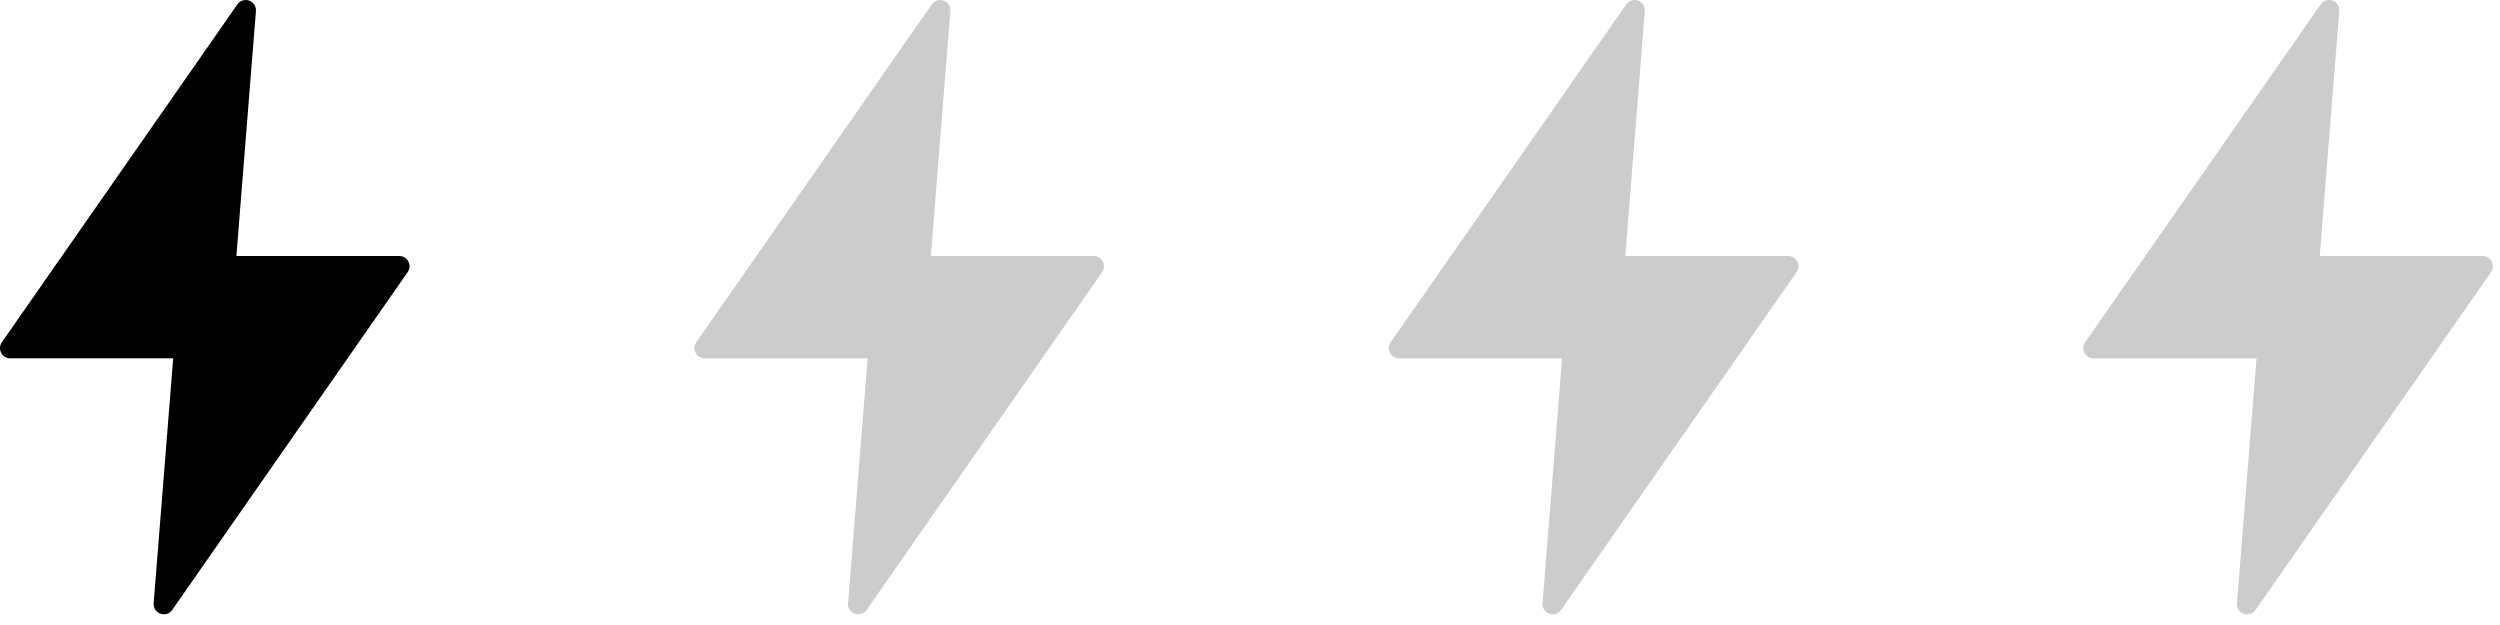
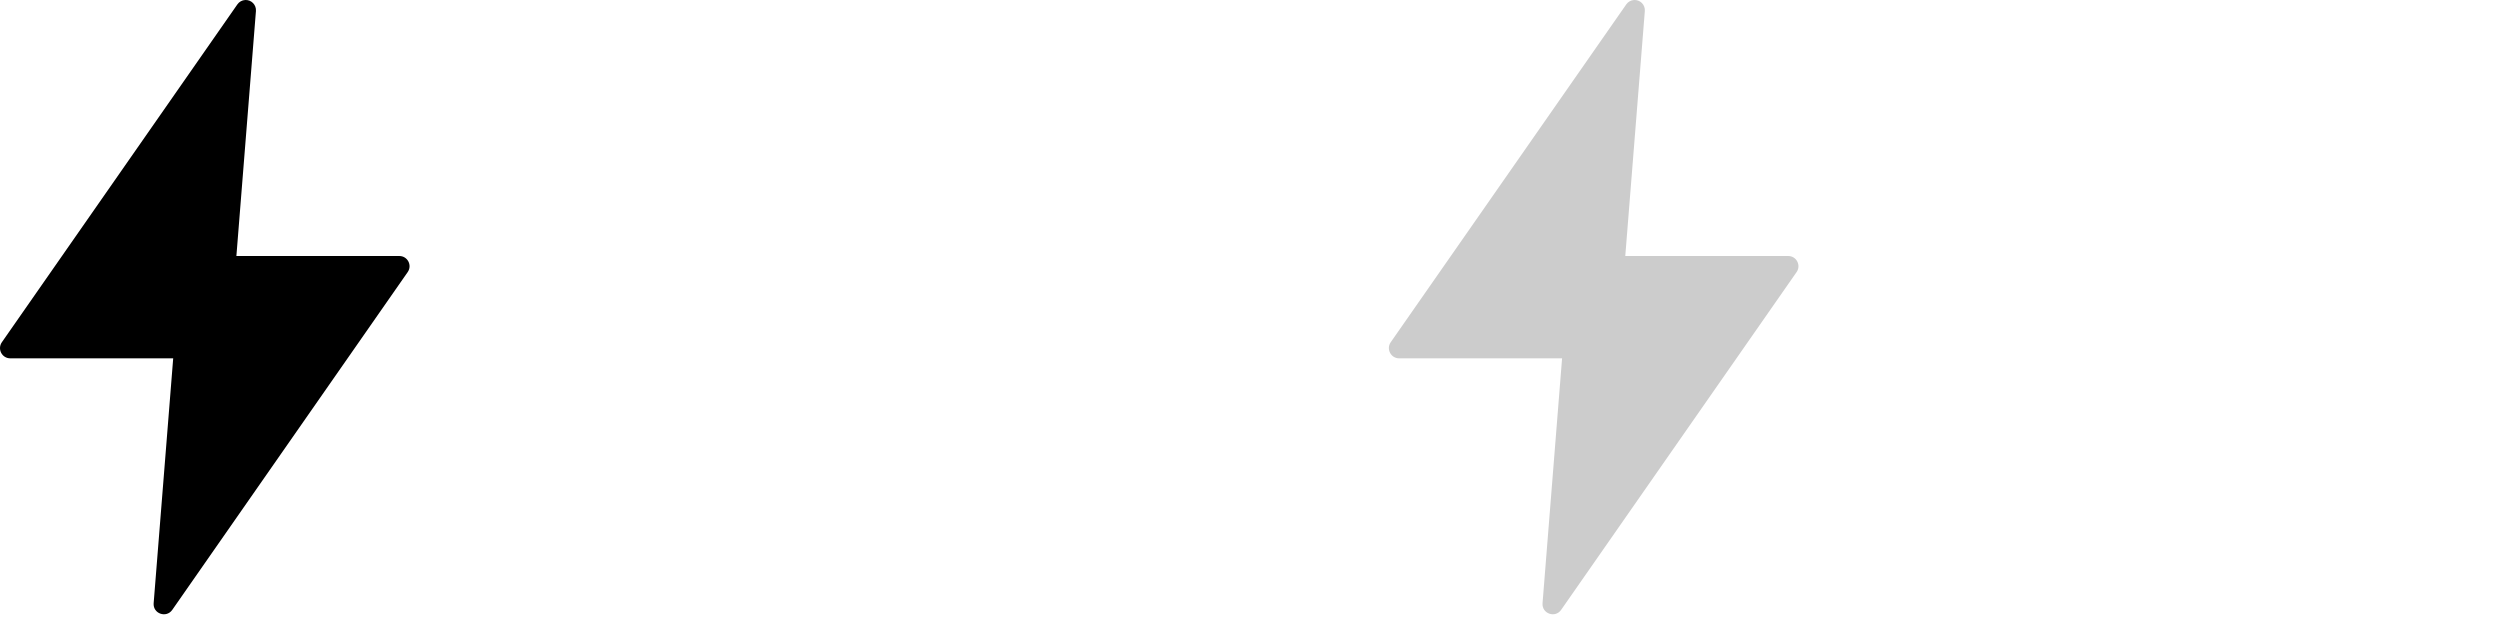
<svg xmlns="http://www.w3.org/2000/svg" width="72" height="18" viewBox="0 0 72 18" fill="none">
  <path d="M7.062 0C6.971 0.005 6.888 0.052 6.836 0.127L0.054 9.856C-0.083 10.052 0.057 10.32 0.295 10.32H4.988L4.425 17.374C4.402 17.672 4.787 17.81 4.96 17.566L11.742 7.836C11.878 7.641 11.739 7.373 11.501 7.373H6.808L7.371 0.318C7.385 0.141 7.24 -0.009 7.062 0Z" fill="black" />
-   <path d="M27.062 0C26.971 0.005 26.888 0.052 26.836 0.127L20.053 9.856C19.917 10.052 20.057 10.32 20.295 10.32H24.988L24.424 17.374C24.402 17.672 24.787 17.81 24.959 17.566L31.742 7.836C31.878 7.641 31.738 7.373 31.5 7.373H26.808L27.371 0.318C27.386 0.141 27.24 -0.009 27.062 0Z" fill="black" fill-opacity="0.2" />
  <path d="M47.062 0C46.971 0.005 46.888 0.052 46.836 0.127L40.053 9.856C39.917 10.052 40.057 10.32 40.295 10.32H44.988L44.425 17.374C44.403 17.672 44.787 17.81 44.959 17.566L51.742 7.836C51.878 7.641 51.739 7.373 51.501 7.373H46.808L47.371 0.318C47.386 0.141 47.24 -0.009 47.062 0Z" fill="black" fill-opacity="0.2" />
-   <path d="M67.062 0C66.971 0.005 66.888 0.052 66.836 0.127L60.053 9.856C59.917 10.052 60.057 10.32 60.295 10.32H64.988L64.424 17.374C64.403 17.672 64.787 17.81 64.96 17.566L71.742 7.836C71.878 7.641 71.739 7.373 71.501 7.373H66.808L67.371 0.318C67.385 0.141 67.24 -0.009 67.062 0Z" fill="black" fill-opacity="0.2" />
</svg>